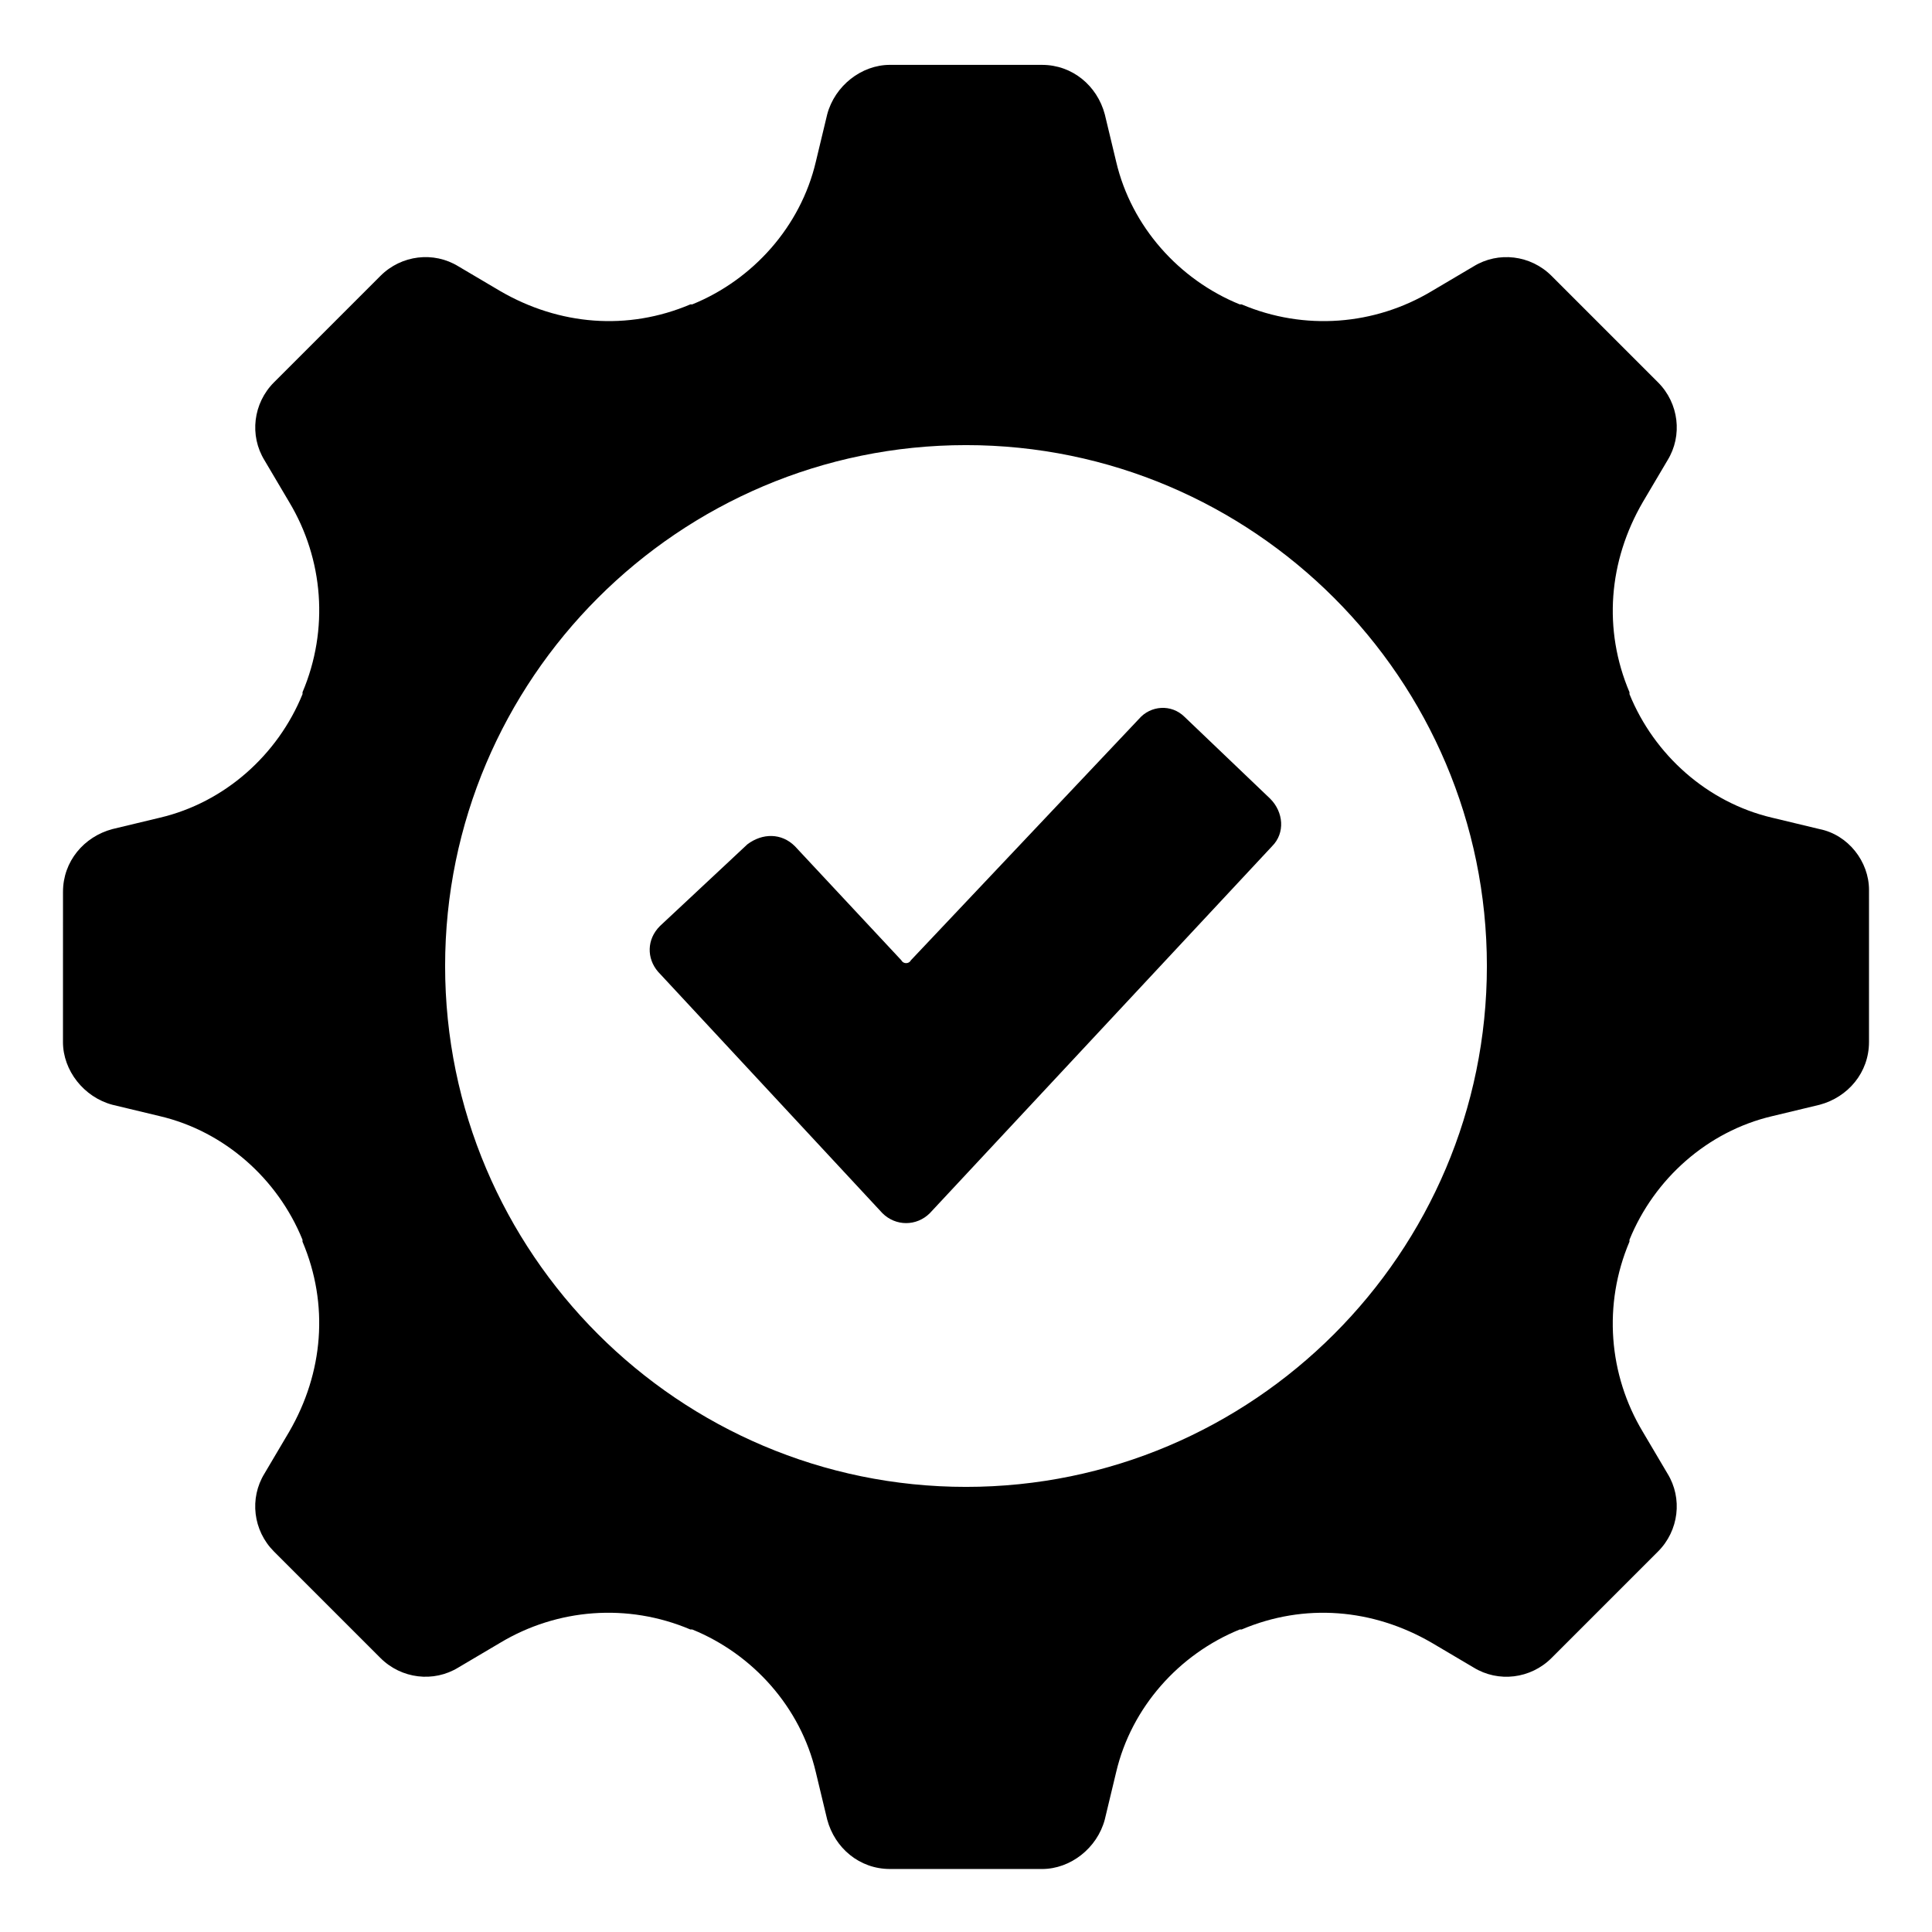
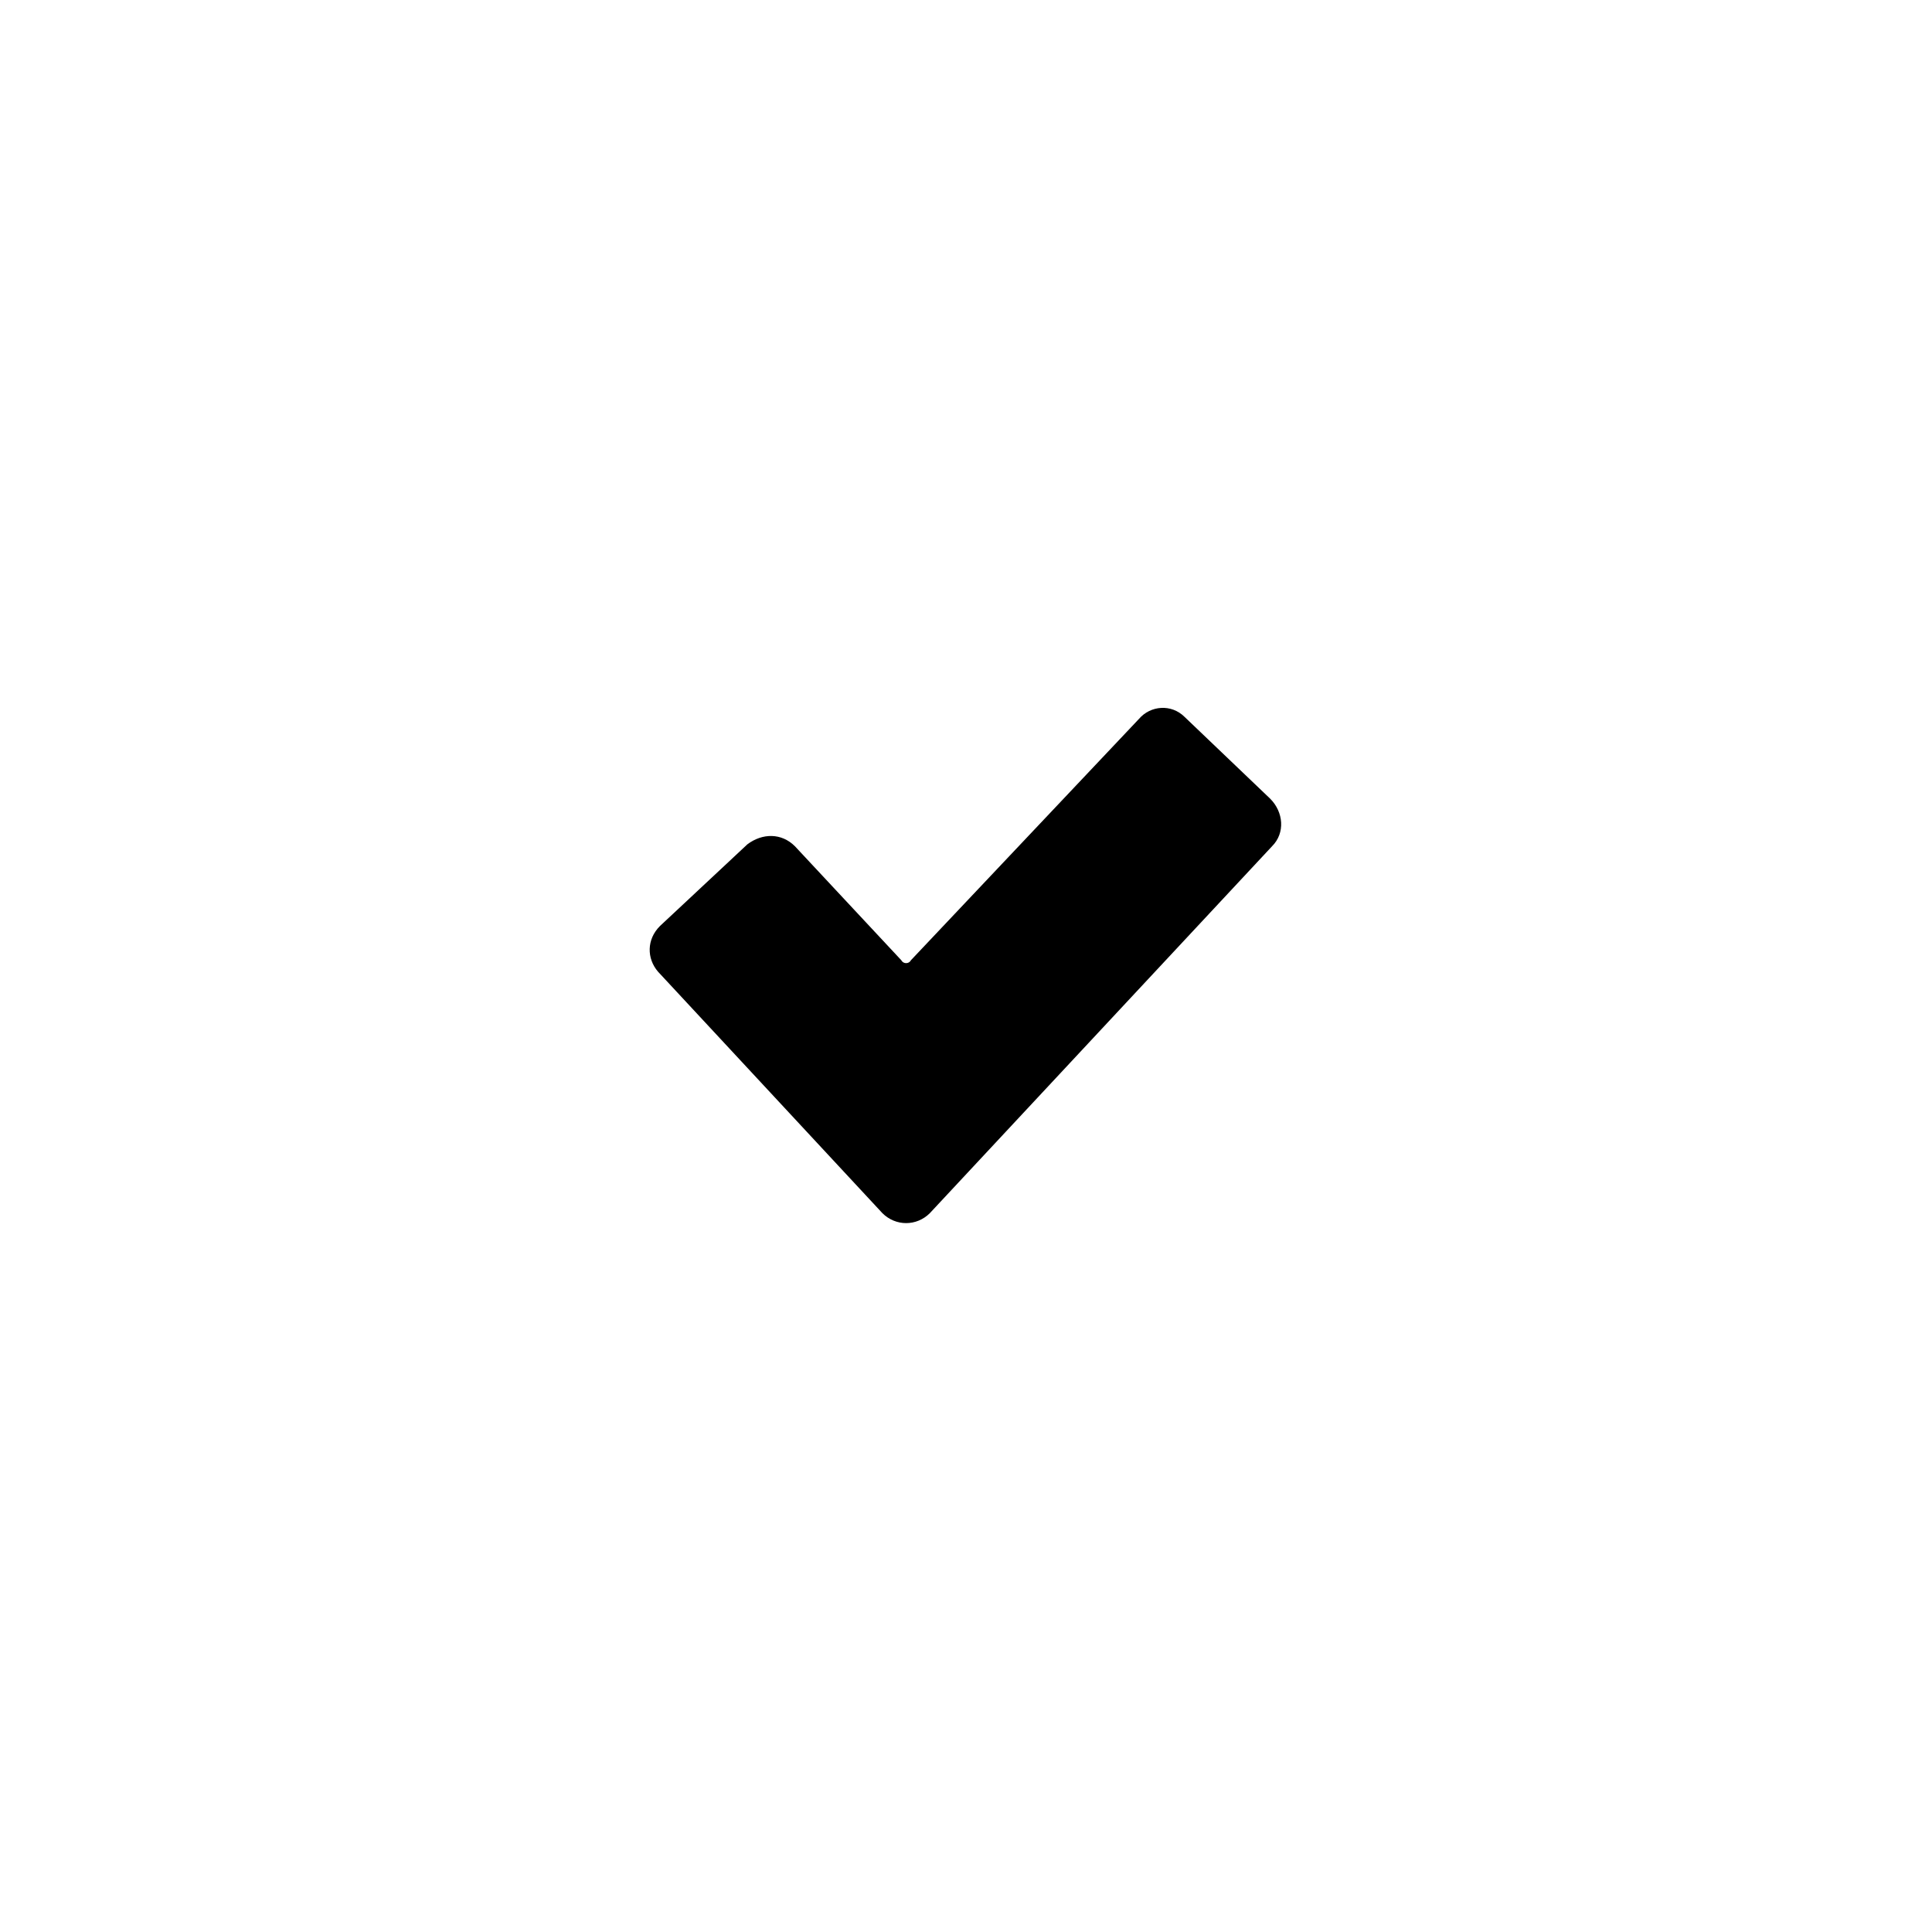
<svg xmlns="http://www.w3.org/2000/svg" fill="#000000" width="800px" height="800px" version="1.1" viewBox="144 144 512 512">
  <g>
-     <path d="m626.21 363.72-12.594-3.023c-17.129-4.031-31.234-16.625-37.785-32.746v-0.504c-7.055-16.625-5.543-34.762 3.527-50.383l6.551-11.082c4.031-6.551 3.023-15.113-2.519-20.656l-28.215-28.215c-5.543-5.543-14.105-6.551-20.656-2.519l-11.082 6.551c-15.113 9.07-33.754 10.578-50.383 3.527h-0.504c-16.121-6.551-28.719-20.656-32.746-37.785l-3.023-12.594c-2.016-7.559-8.566-13.098-16.625-13.098l-40.309-0.004c-7.559 0-14.609 5.543-16.625 13.098l-3.023 12.594c-4.031 17.129-16.625 31.234-32.746 37.785h-0.504c-16.625 7.055-34.762 5.543-50.383-3.527l-11.082-6.551c-6.551-4.031-15.113-3.023-20.656 2.519l-28.215 28.215c-5.543 5.543-6.551 14.105-2.519 20.656l6.551 11.082c9.07 15.113 10.578 33.754 3.527 50.383v0.504c-6.551 16.121-20.656 28.719-37.785 32.746l-12.594 3.023c-7.559 2.016-13.098 8.566-13.098 16.625l-0.008 39.809c0 7.559 5.543 14.609 13.098 16.625l12.594 3.023c17.129 4.031 31.234 16.625 37.785 32.746v0.504c7.055 16.625 5.543 34.762-3.527 50.383l-6.551 11.082c-4.031 6.551-3.023 15.113 2.519 20.656l28.215 28.215c5.543 5.543 14.105 6.551 20.656 2.519l11.082-6.551c15.113-9.07 33.754-10.578 50.383-3.527h0.504c16.121 6.551 28.719 20.656 32.746 37.785l3.023 12.594c2.016 7.559 8.566 13.098 16.625 13.098l40.312 0.004c7.559 0 14.609-5.543 16.625-13.098l3.023-12.594c4.031-17.129 16.625-31.234 32.746-37.785h0.504c16.625-7.055 34.762-5.543 50.383 3.527l11.082 6.551c6.551 4.031 15.113 3.023 20.656-2.519l28.215-28.215c5.543-5.543 6.551-14.105 2.519-20.656l-6.551-11.082c-9.07-15.113-10.578-33.754-3.527-50.383v-0.504c6.551-16.121 20.656-28.719 37.785-32.746l12.594-3.023c7.559-2.016 13.098-8.566 13.098-16.625l0.004-40.309c0-7.559-5.543-14.613-13.098-16.125zm-226.21 174.32c-76.074 0-138.04-61.969-138.04-138.04s61.969-138.04 138.04-138.04c76.074-0.004 138.04 61.965 138.04 138.04 0 76.074-61.969 138.04-138.04 138.04z" />
    <path d="m457.94 334c-3.527-3.527-9.07-3.023-12.09 0.504l-60.461 63.984c-0.504 1.008-2.016 1.008-2.519 0l-28.215-30.23c-3.527-3.527-8.566-3.527-12.594-0.504l-23.176 21.664c-3.527 3.527-3.527 8.566-0.504 12.09l59.453 63.984c3.527 3.527 9.07 3.527 12.594 0l90.688-97.234c3.527-3.527 3.023-9.07-0.504-12.594z" />
  </g>
</svg>